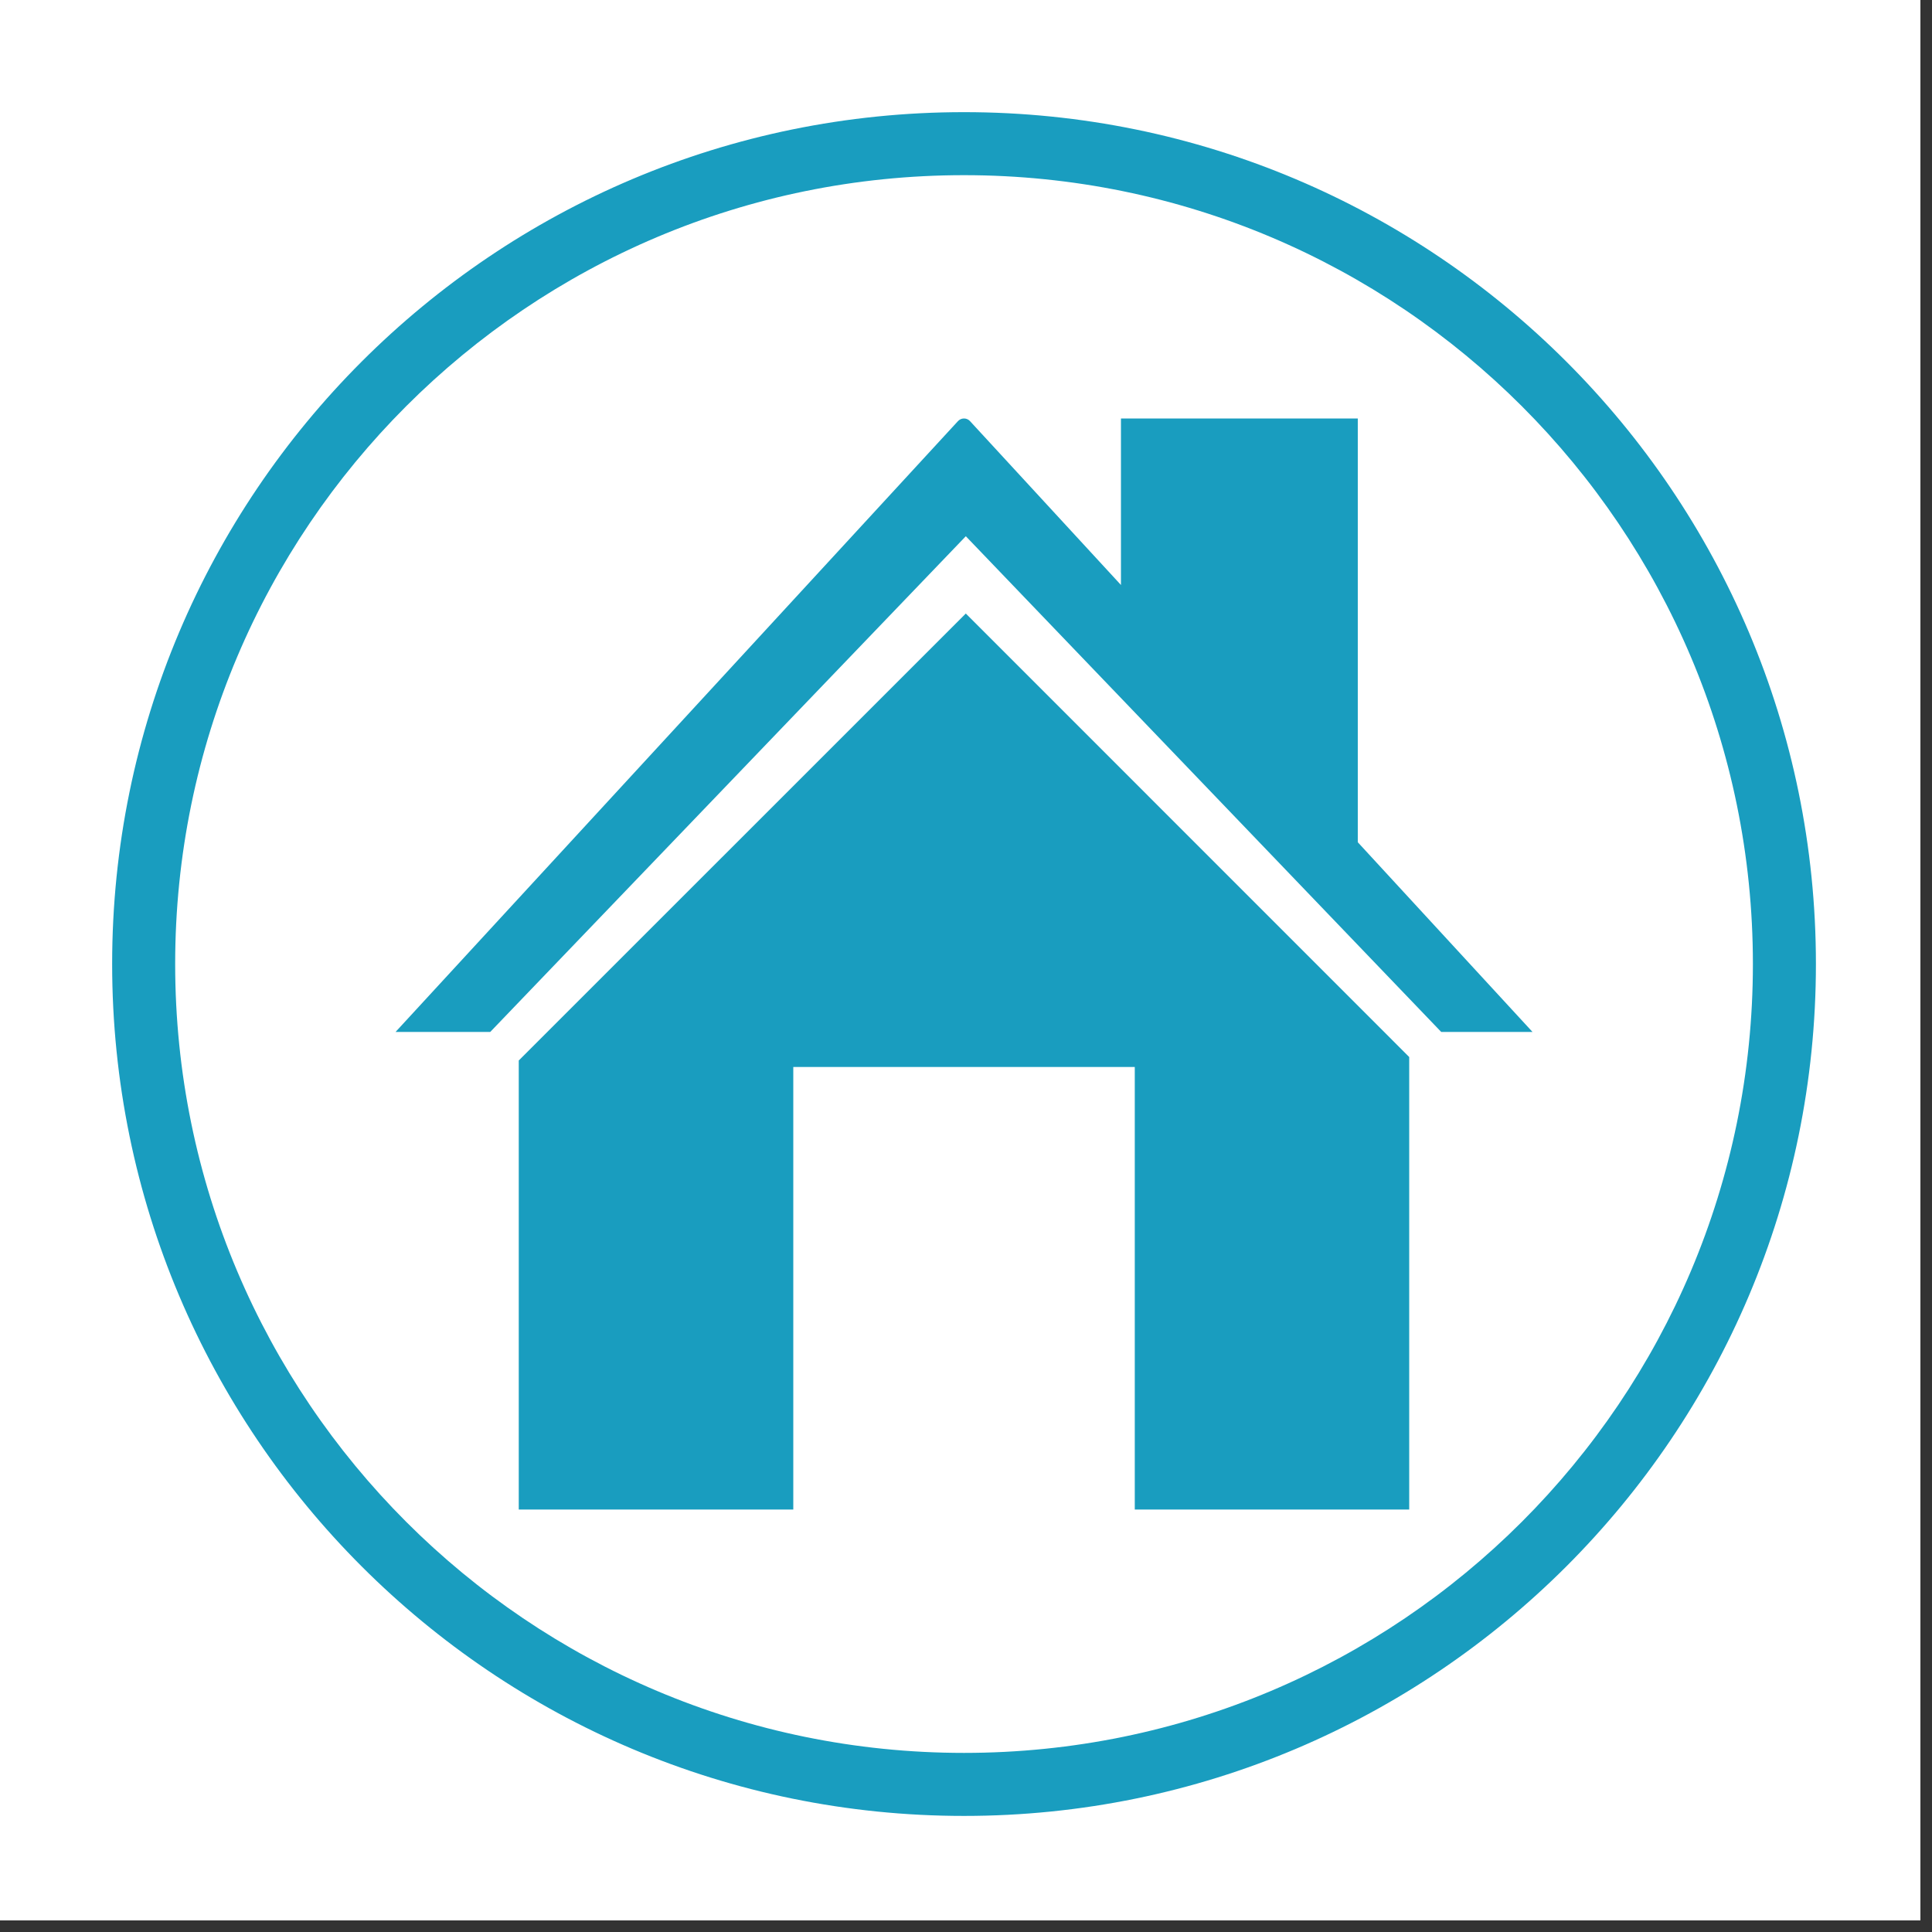
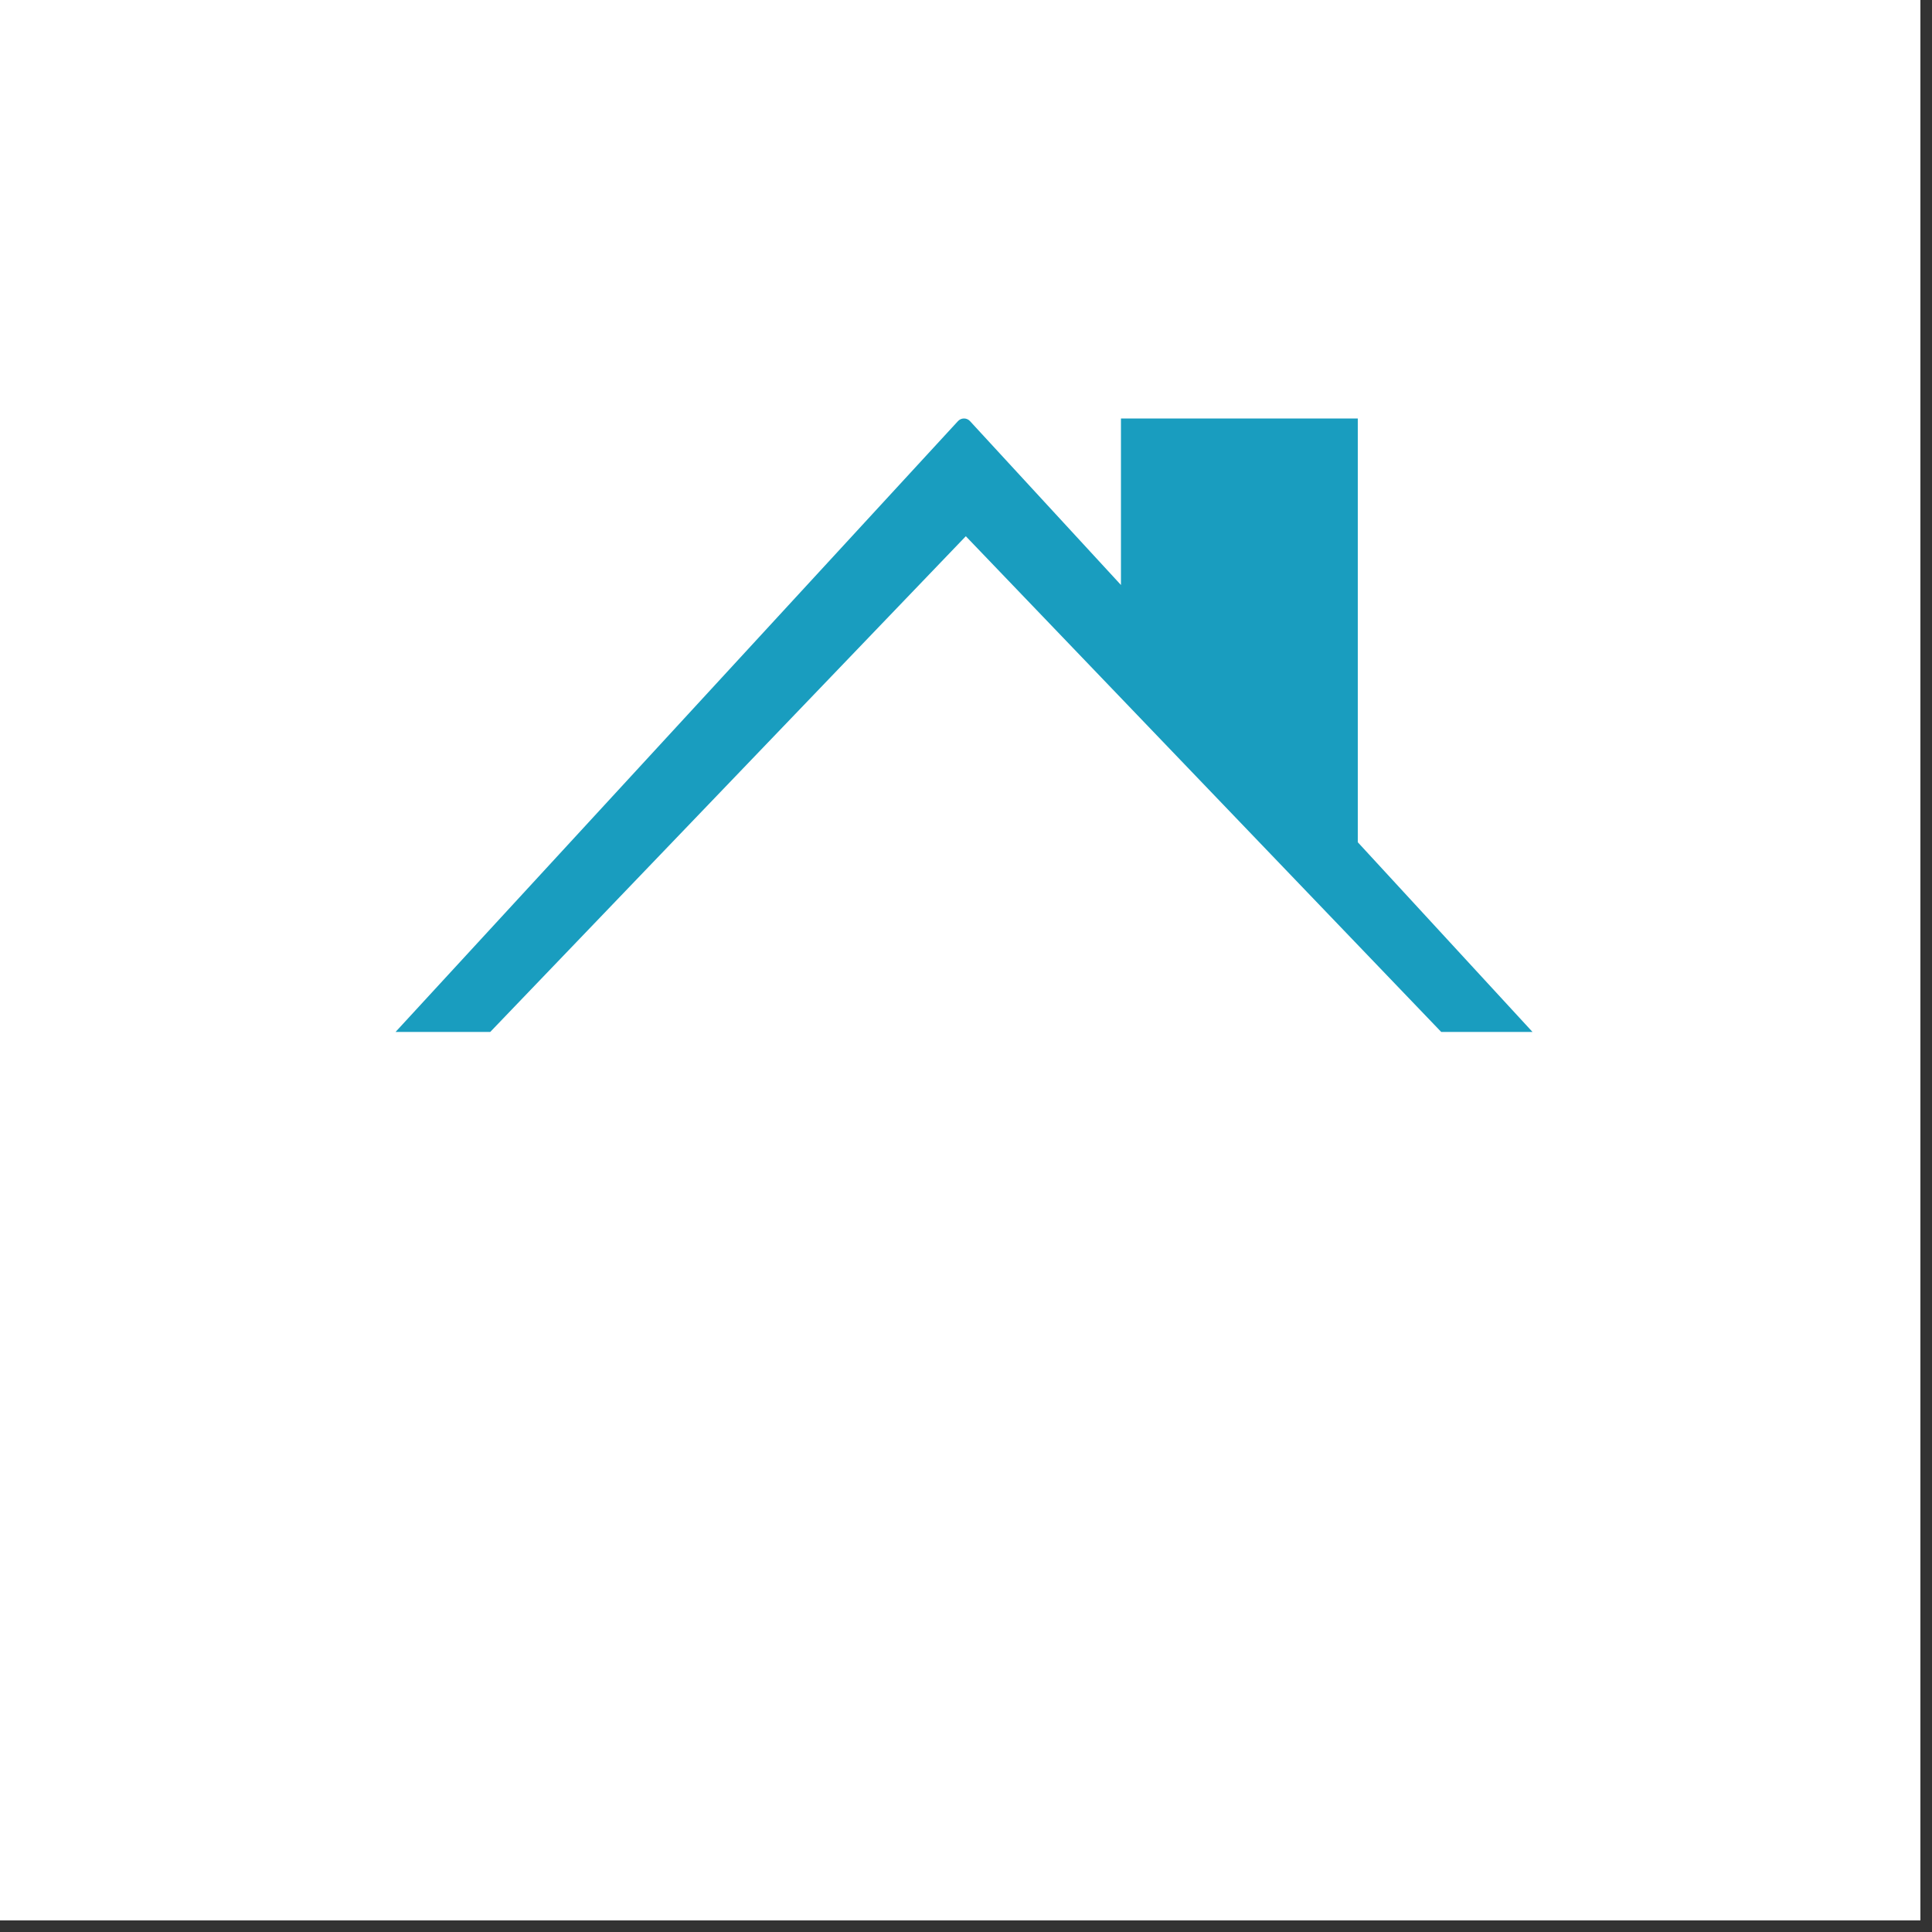
<svg xmlns="http://www.w3.org/2000/svg" width="110" zoomAndPan="magnify" viewBox="0 0 82.5 82.5" height="110" preserveAspectRatio="xMidYMid meet" version="1.0">
  <rect x="0" y="0" width="82.5" height="82.5" fill="#333333" stroke="none" />
  <defs>
    <clipPath id="0c0504aabf">
      <path d="M 0 0 L 82.004 0 L 82.004 82.004 L 0 82.004 Z M 0 0 " clip-rule="nonzero" />
    </clipPath>
    <clipPath id="8d41143ba7">
-       <path d="M 4.789 4.789 L 77.539 4.789 L 77.539 77.539 L 4.789 77.539 Z M 4.789 4.789 " clip-rule="nonzero" />
-     </clipPath>
+       </clipPath>
  </defs>
  <g clip-path="url(#0c0504aabf)">
    <path fill="#ffffff" d="M 0 0 L 82.5 0 L 82.5 82.5 L 0 82.5 Z M 0 0 " fill-opacity="1" fill-rule="nonzero" />
    <path fill="#ffffff" d="M 0 0 L 82.5 0 L 82.5 82.5 L 0 82.5 Z M 0 0 " fill-opacity="1" fill-rule="nonzero" />
  </g>
  <path fill="#199dbf" d="M 41.242 22.898 L 61.543 44.066 L 65.441 44.066 L 57.98 35.965 L 57.98 17.871 L 47.867 17.871 L 47.867 24.98 L 41.422 17.984 C 41.285 17.832 41.047 17.832 40.906 17.984 L 16.891 44.066 L 20.934 44.066 L 41.242 22.898 " fill-opacity="1" fill-rule="nonzero" />
-   <path fill="#199dbf" d="M 41.242 26.199 L 22.152 45.285 L 22.152 64.461 L 33.875 64.461 L 33.875 45.562 L 48.457 45.562 L 48.457 64.461 L 60.176 64.461 L 60.176 45.137 L 41.242 26.199 " fill-opacity="1" fill-rule="nonzero" />
  <g clip-path="url(#8d41143ba7)">
    <path fill="#199dbf" d="M 41.164 74.852 C 22.559 74.852 7.48 59.77 7.48 41.164 C 7.48 22.559 22.559 7.48 41.164 7.48 C 59.77 7.48 74.852 22.559 74.852 41.164 C 74.852 59.77 59.77 74.852 41.164 74.852 Z M 41.164 4.789 C 21.074 4.789 4.789 21.074 4.789 41.164 C 4.789 61.254 21.074 77.543 41.164 77.543 C 61.254 77.543 77.543 61.254 77.543 41.164 C 77.543 21.074 61.254 4.789 41.164 4.789 " fill-opacity="1" fill-rule="nonzero" />
  </g>
</svg>